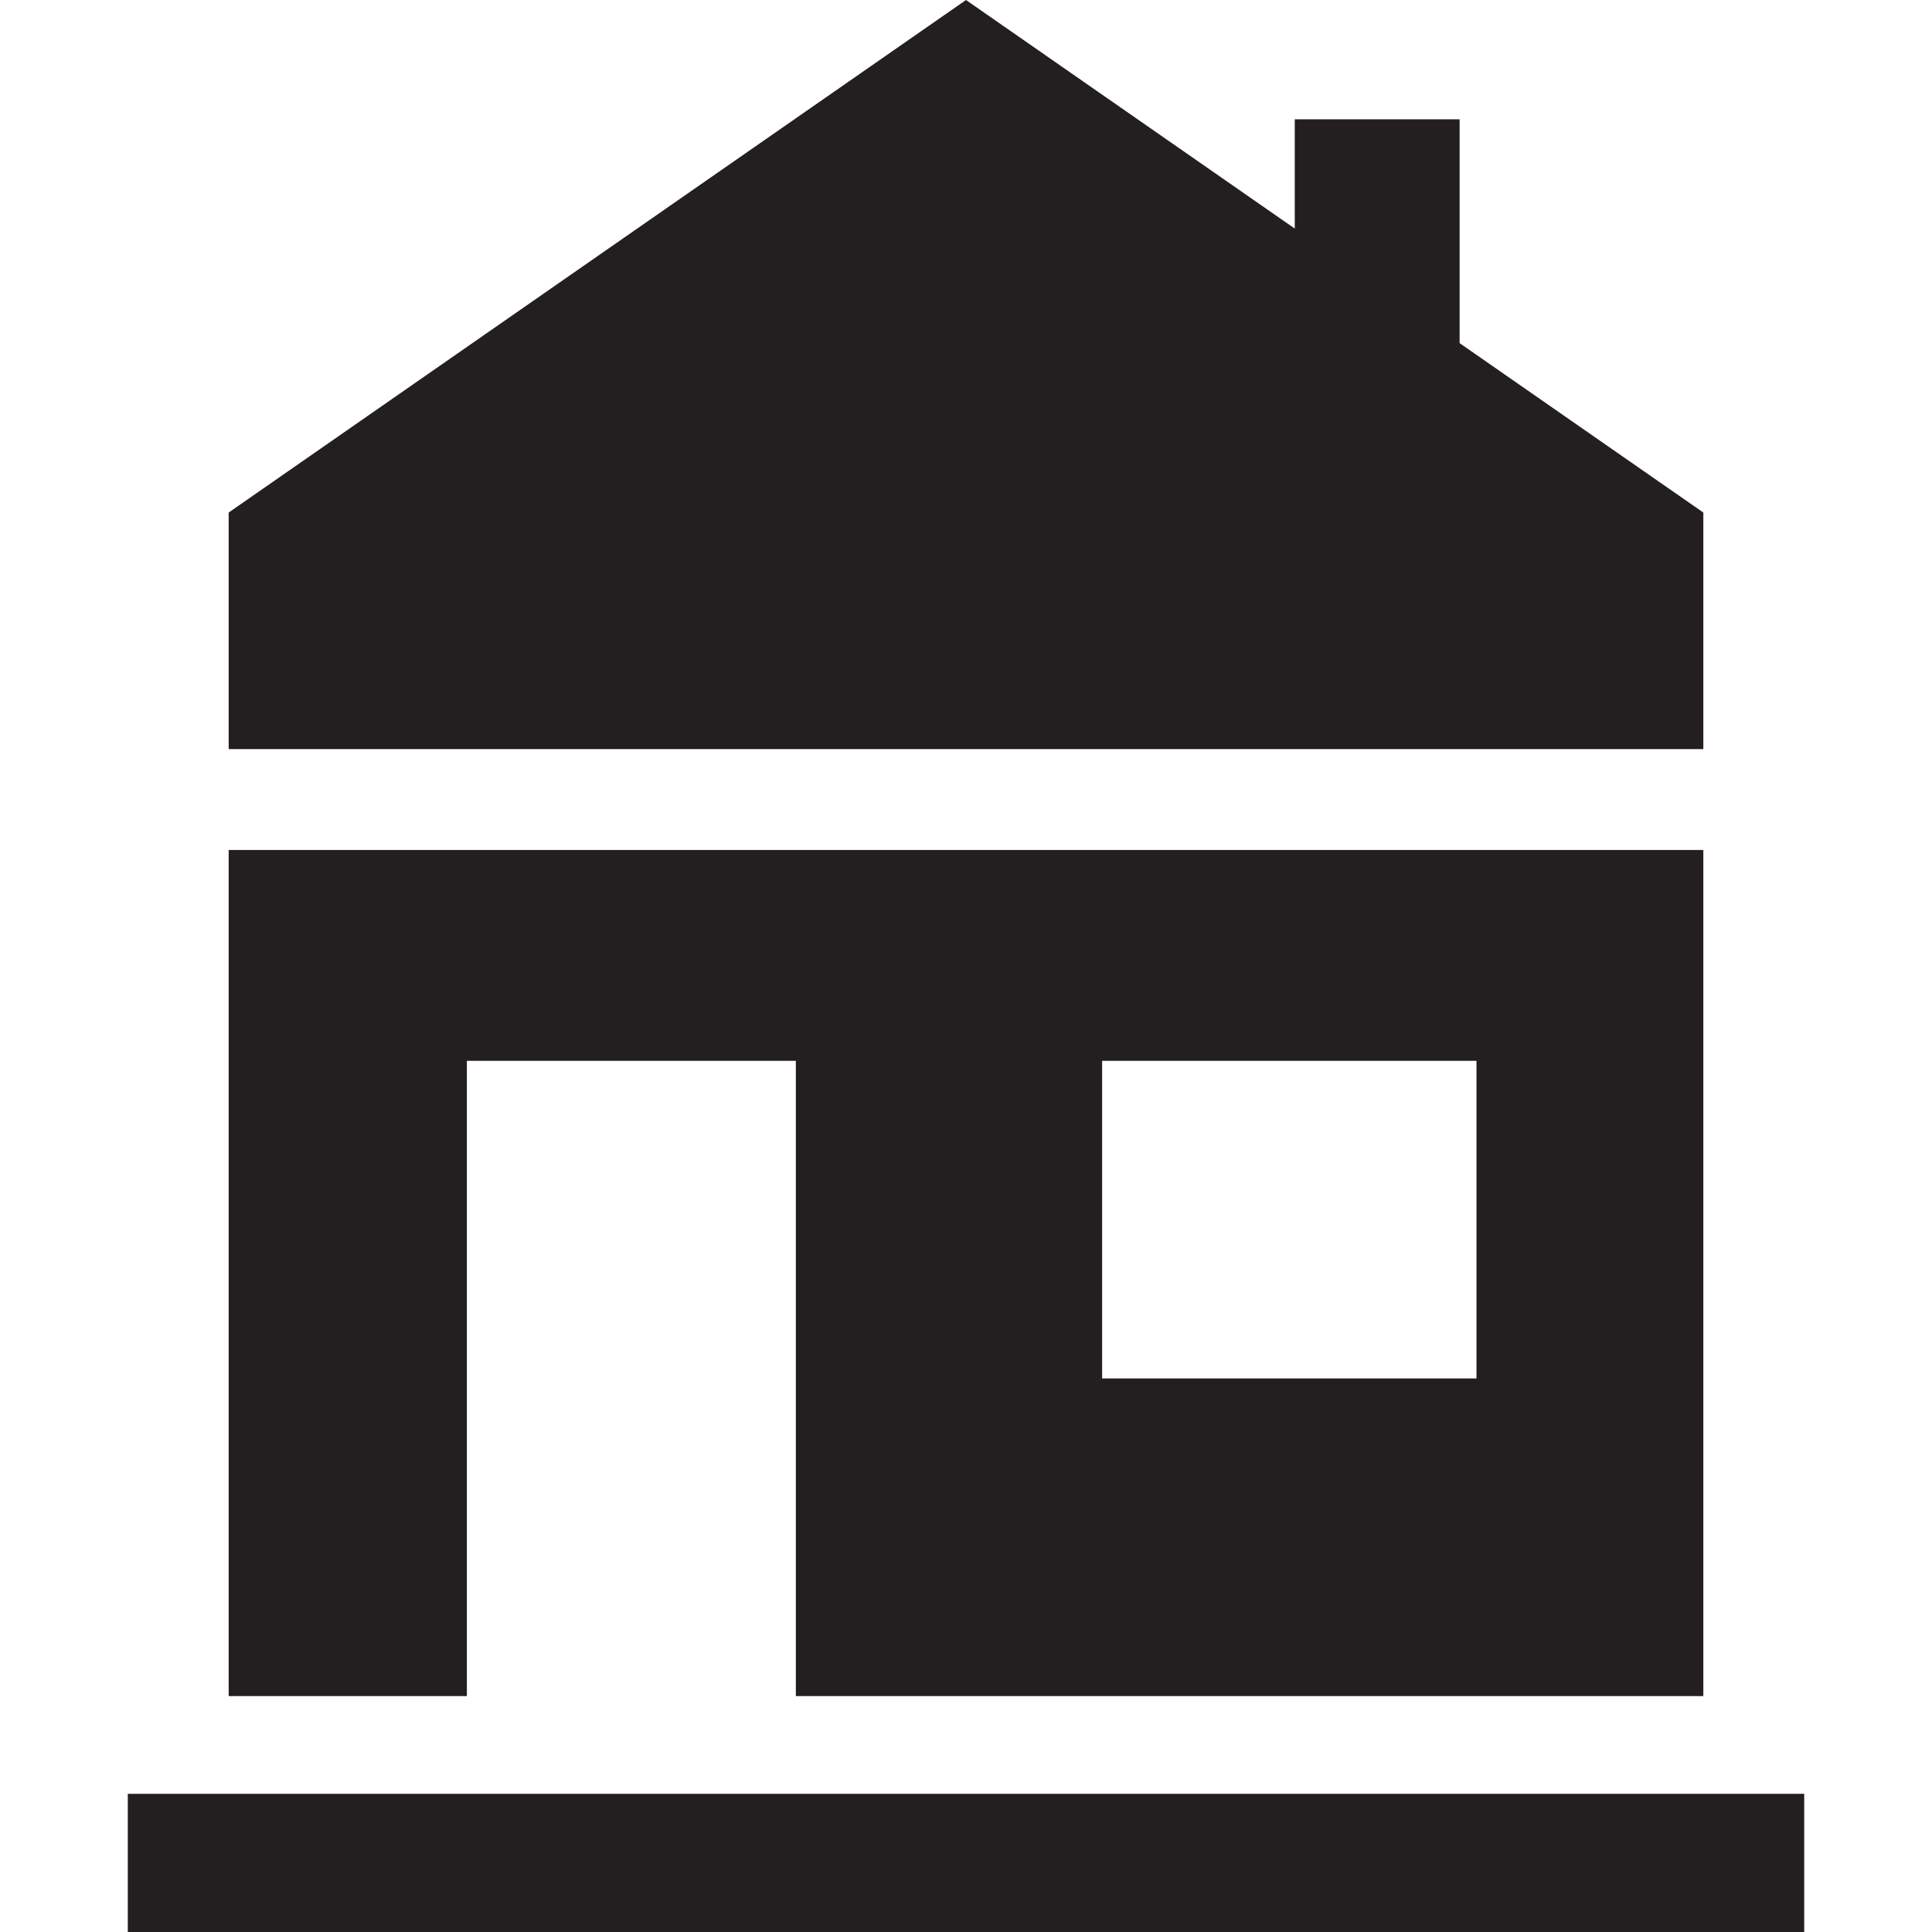
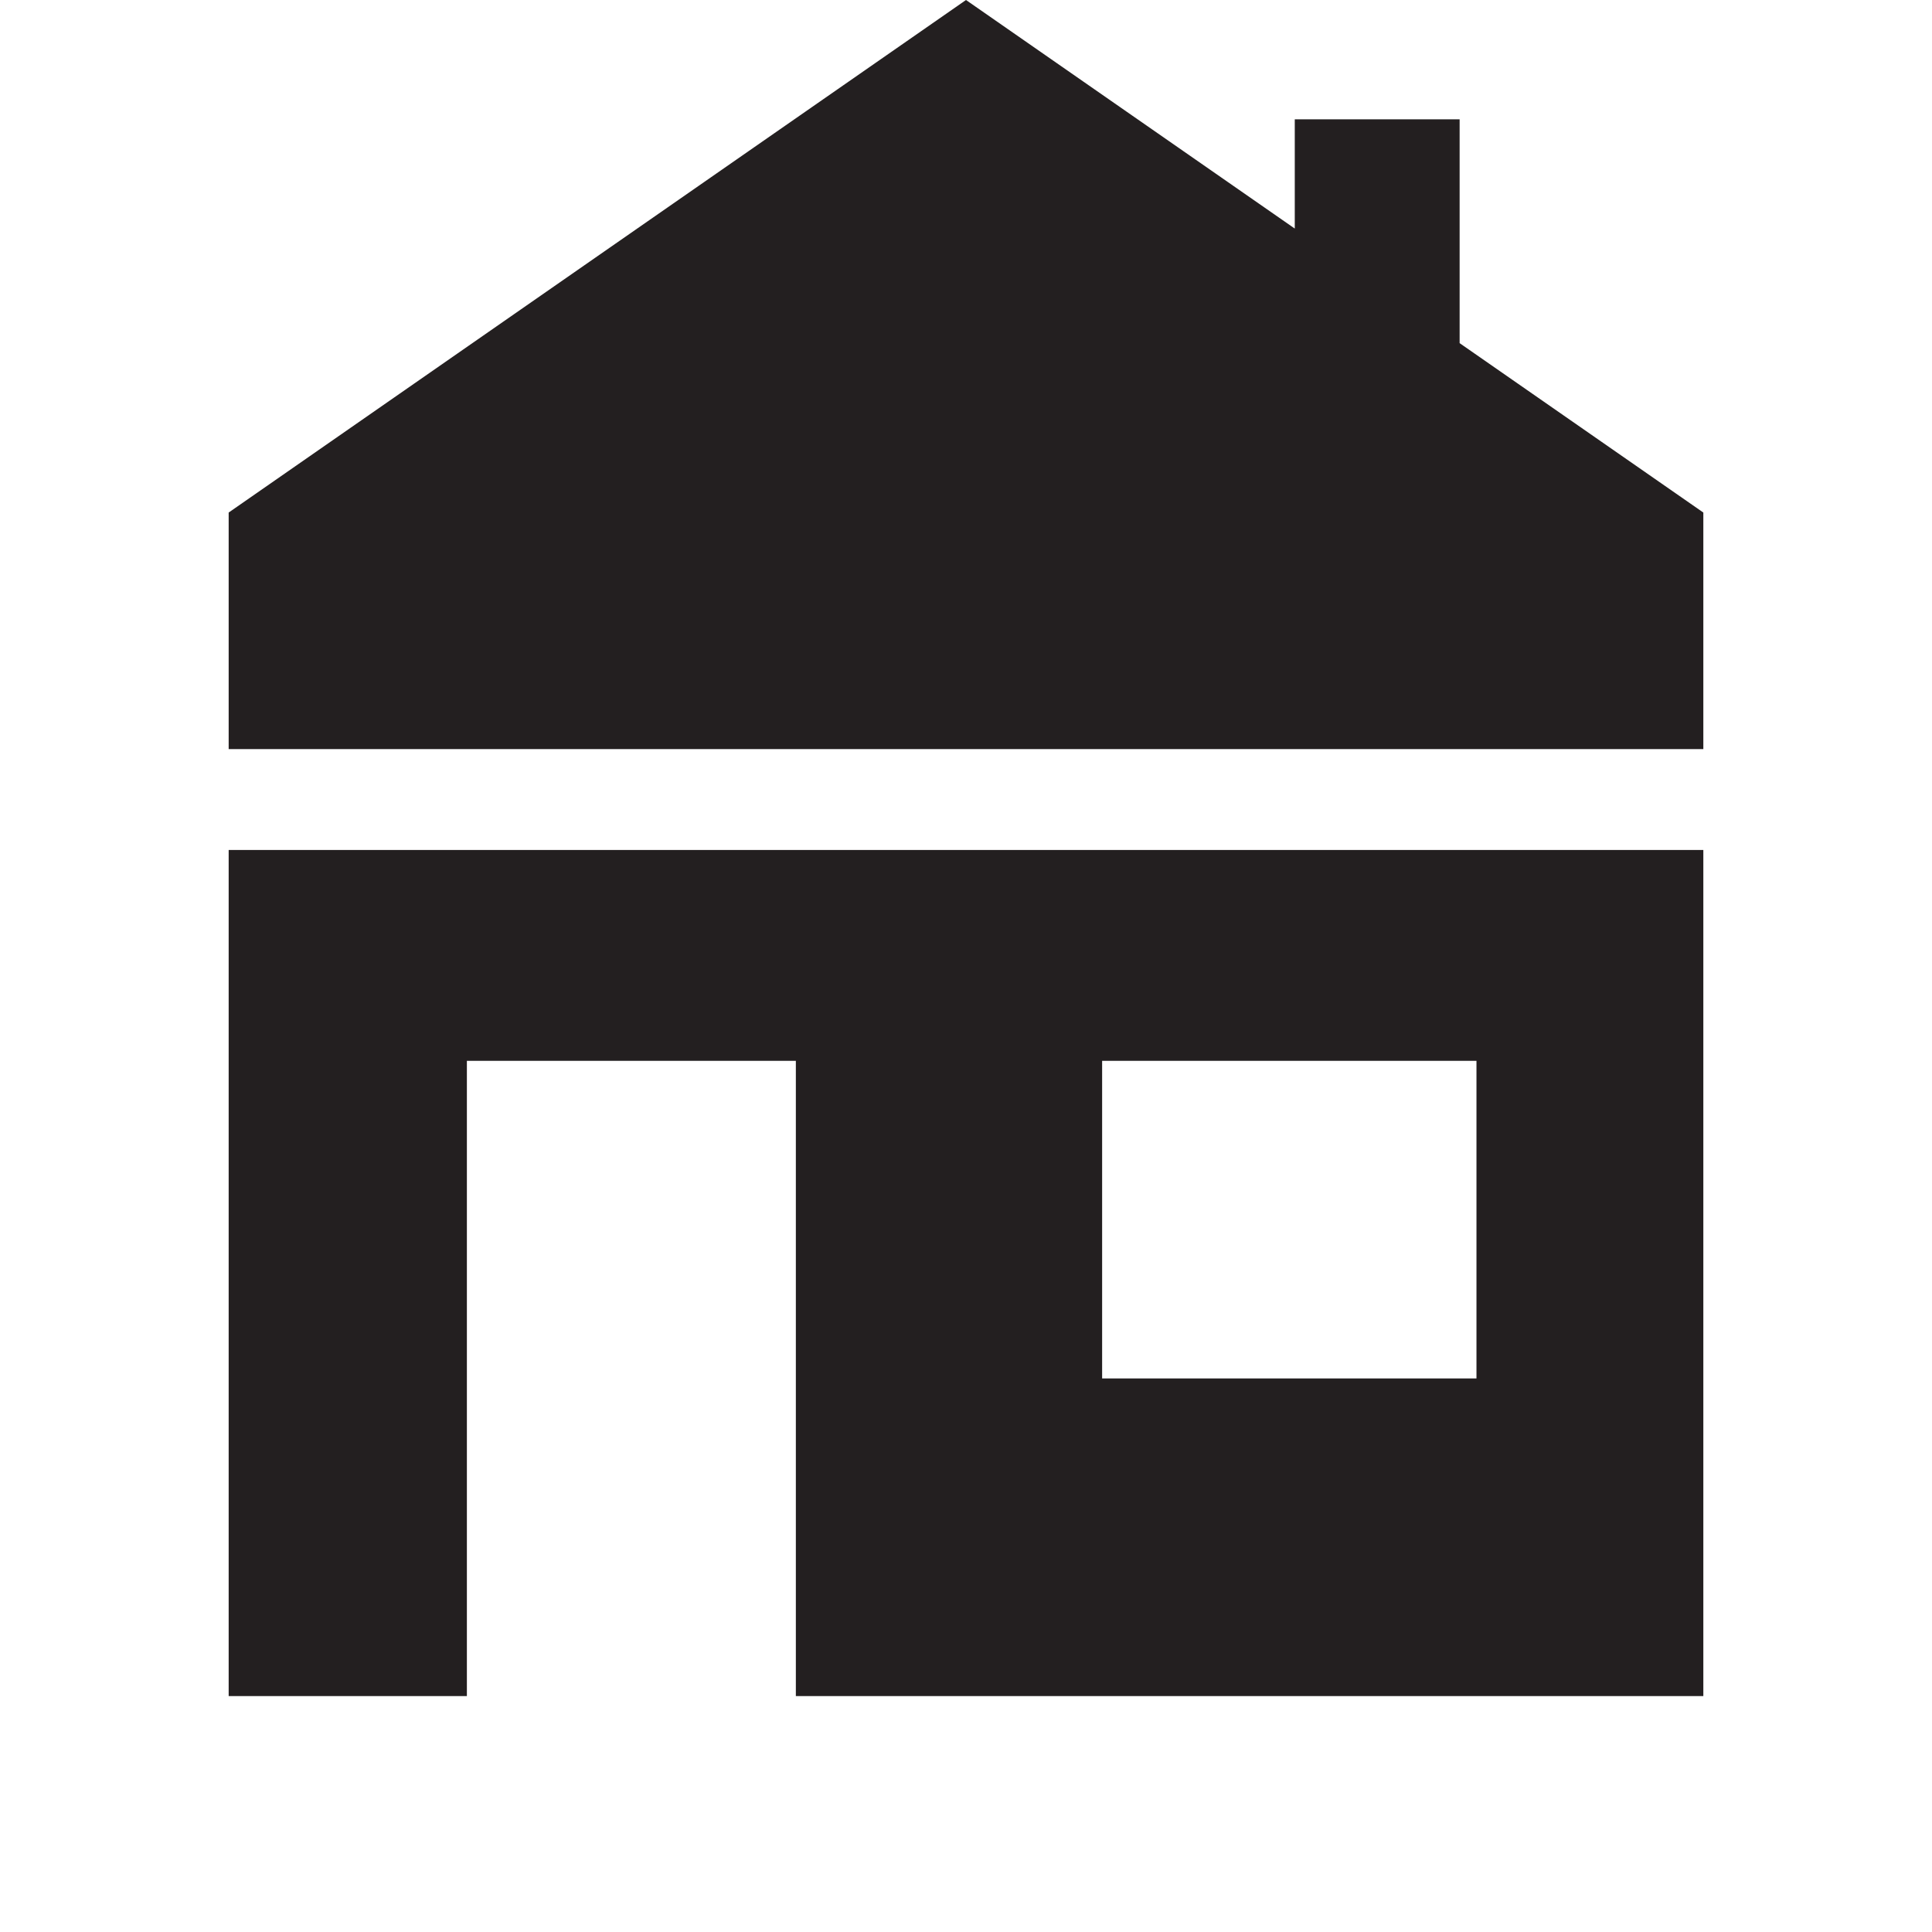
<svg xmlns="http://www.w3.org/2000/svg" version="1.1" id="Capa_1" viewBox="0 0 87.624 87.624" xml:space="preserve">
  <g>
    <path style="fill:#231F20;" d="M21.175,48.113h14.92v28.811h41.158V38.55H10.371v38.374h10.804V48.113z M49.986,48.113h16.978   v14.405H49.986V48.113z" />
    <polygon style="fill:#231F20;" points="77.253,23.246 66.2,15.563 66.2,5.411 58.723,5.411 58.723,10.366 43.812,0 10.371,23.246    10.371,33.975 77.253,33.975  " />
-     <rect x="5.796" y="81.357" style="fill:#231F20;" width="76.032" height="6.268" />
  </g>
</svg>